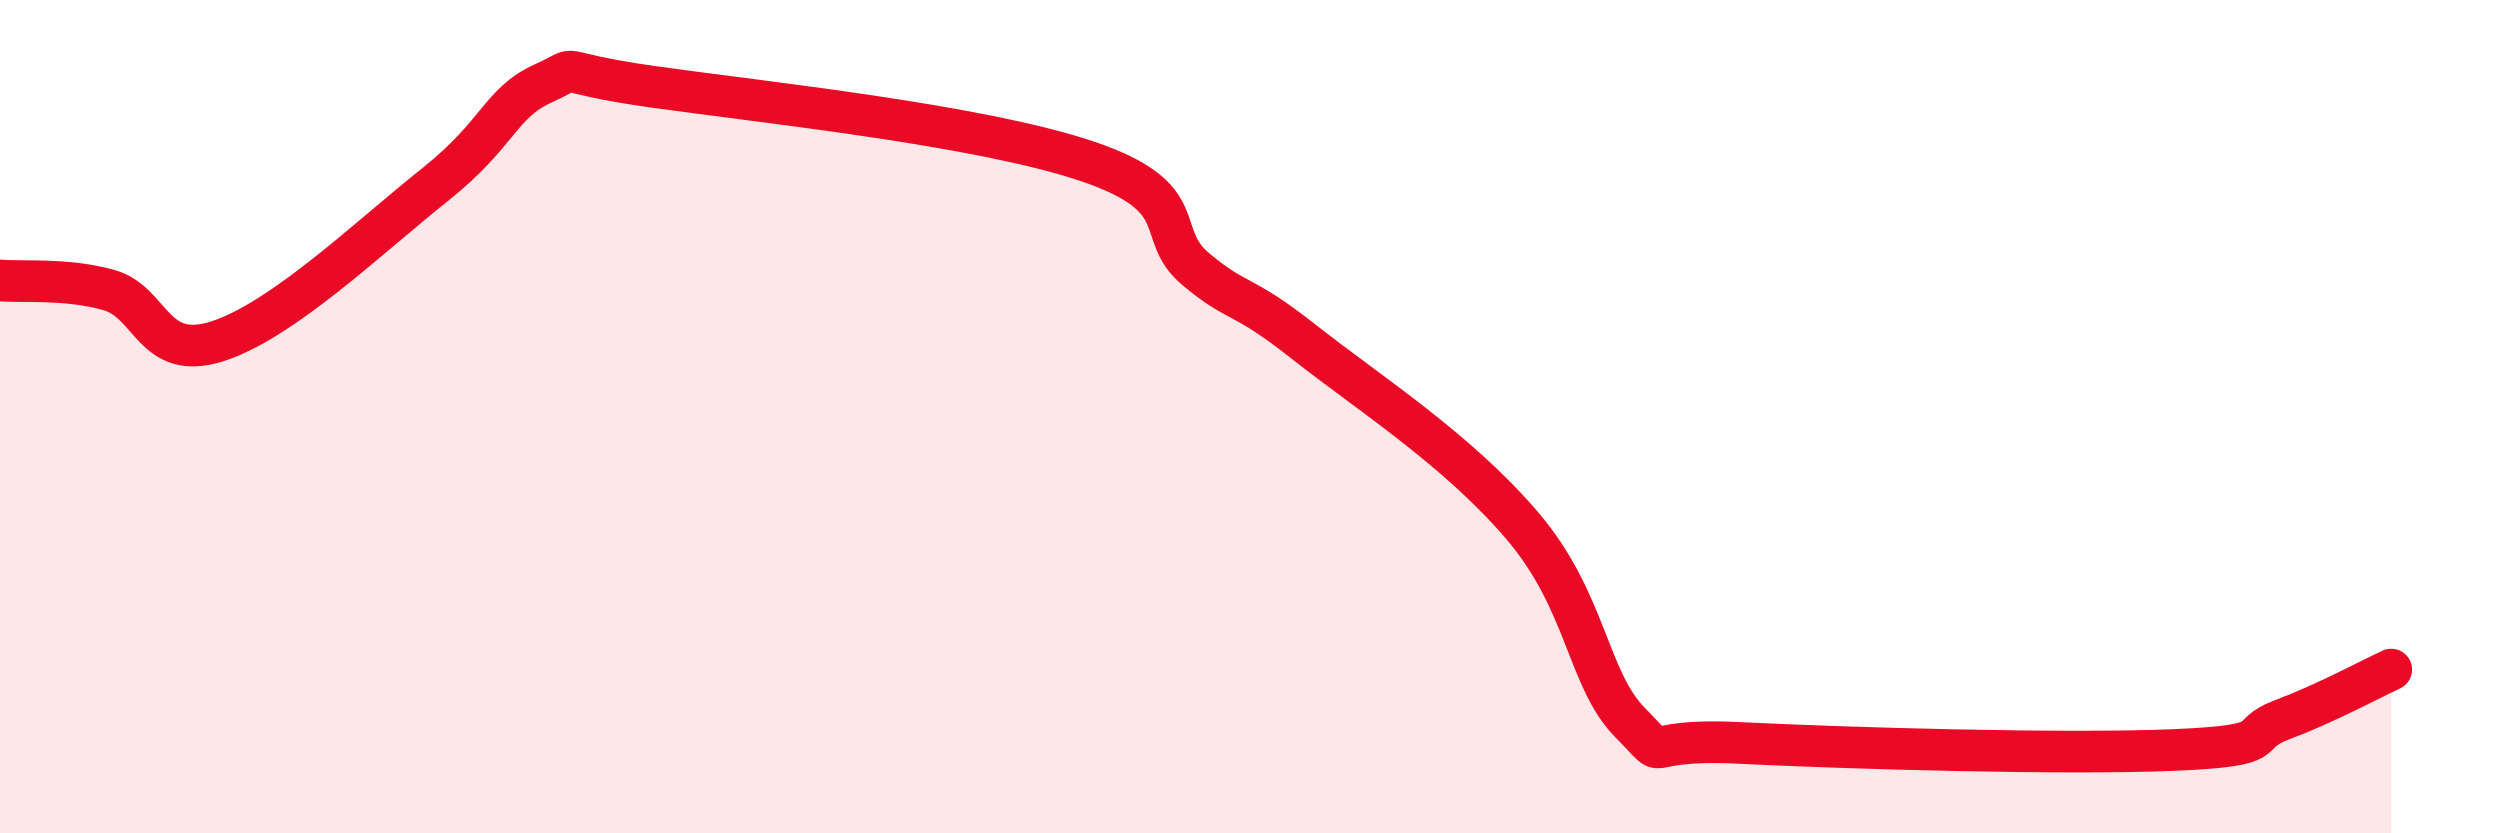
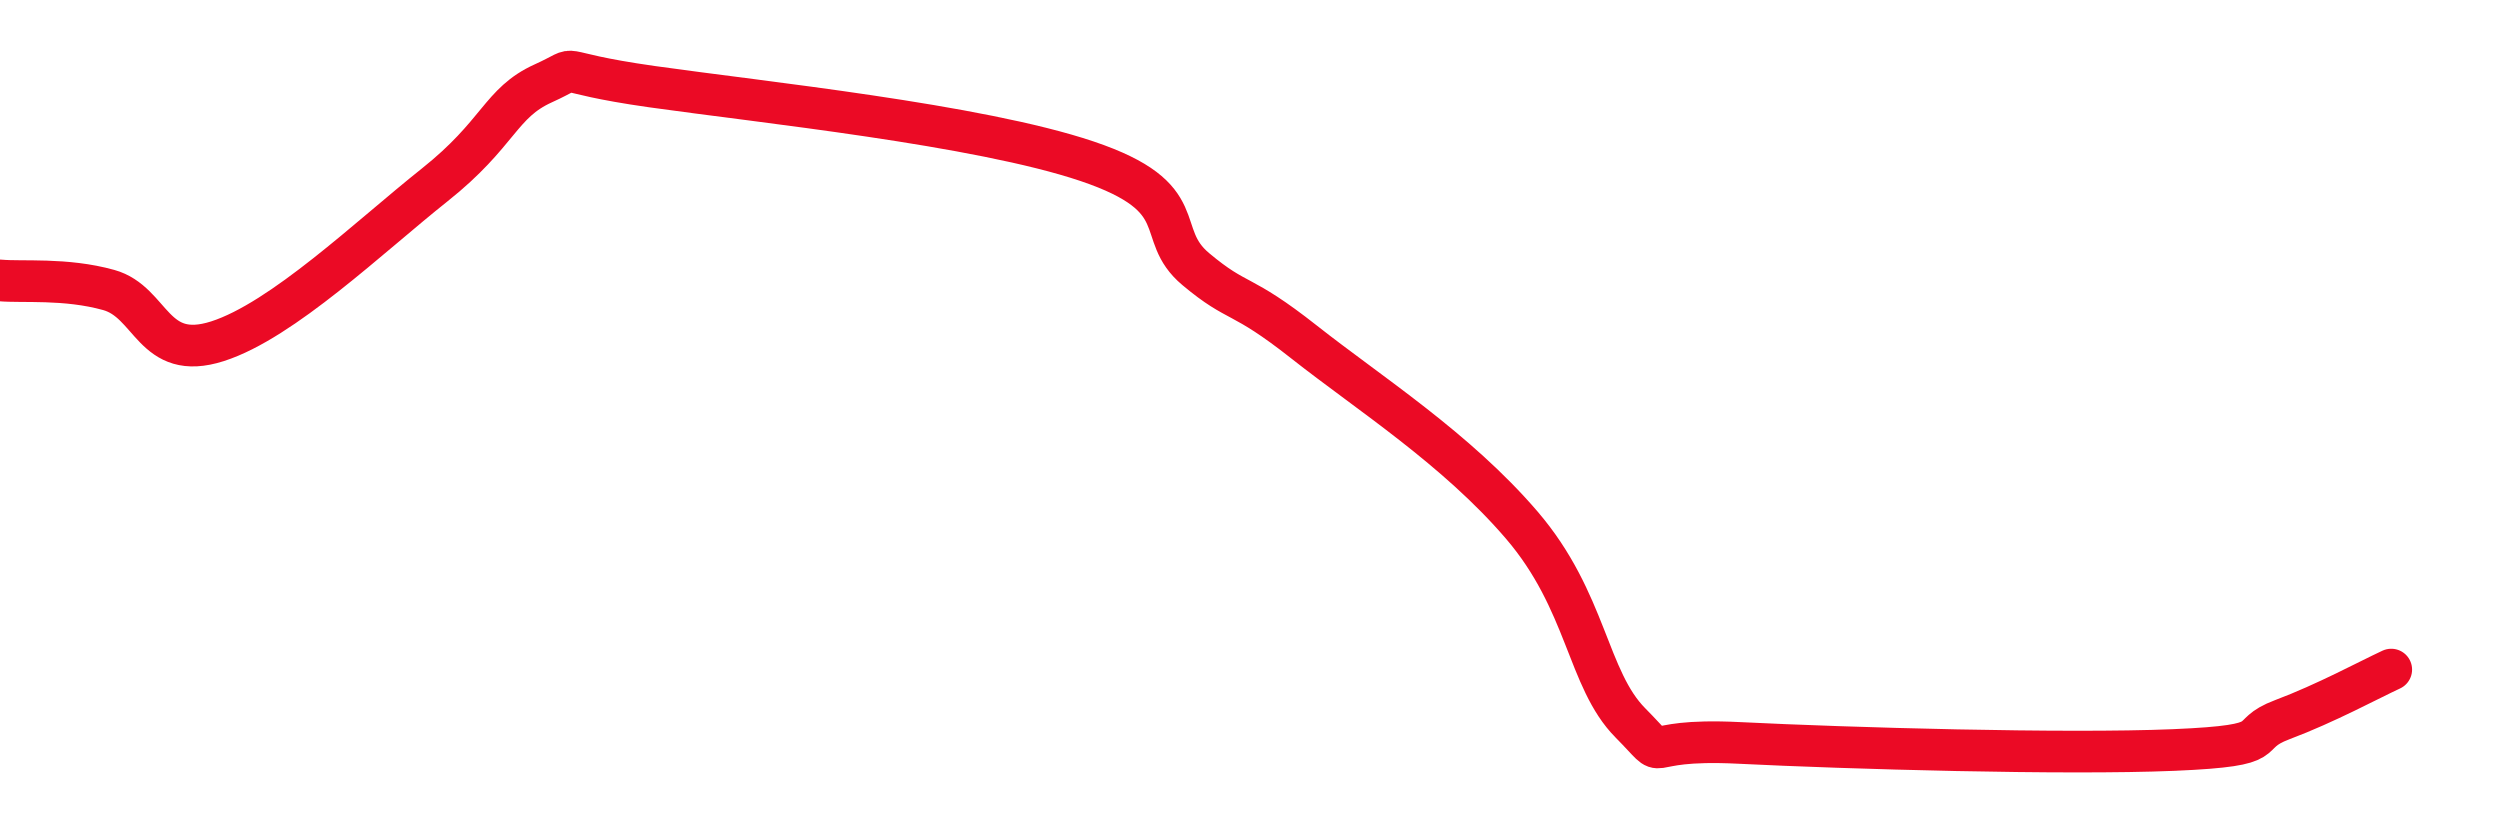
<svg xmlns="http://www.w3.org/2000/svg" width="60" height="20" viewBox="0 0 60 20">
-   <path d="M 0,6.73 C 0.52,6.78 1.57,6.67 2.61,6.96 C 3.65,7.25 3.66,8.69 5.22,8.19 C 6.78,7.69 8.87,5.68 10.43,4.44 C 11.99,3.2 12,2.47 13.04,2 C 14.08,1.53 13.04,1.71 15.65,2.08 C 18.26,2.45 23.48,2.99 26.09,3.87 C 28.7,4.75 27.66,5.59 28.7,6.46 C 29.74,7.33 29.74,6.98 31.3,8.21 C 32.86,9.44 34.95,10.77 36.52,12.6 C 38.09,14.43 38.09,16.3 39.13,17.35 C 40.17,18.4 39.13,17.7 41.74,17.83 C 44.35,17.96 49.56,18.11 52.17,18 C 54.78,17.89 53.74,17.66 54.78,17.27 C 55.82,16.88 56.87,16.31 57.39,16.07L57.39 20L0 20Z" fill="#EB0A25" opacity="0.1" stroke-linecap="round" stroke-linejoin="round" />
  <path d="M 0,6.73 C 0.52,6.78 1.57,6.67 2.61,6.96 C 3.65,7.25 3.66,8.69 5.22,8.19 C 6.78,7.69 8.87,5.68 10.43,4.44 C 11.99,3.2 12,2.47 13.04,2 C 14.08,1.53 13.04,1.71 15.65,2.08 C 18.26,2.45 23.48,2.99 26.09,3.87 C 28.7,4.75 27.66,5.59 28.7,6.46 C 29.74,7.33 29.74,6.98 31.3,8.21 C 32.86,9.44 34.95,10.77 36.52,12.6 C 38.09,14.43 38.09,16.3 39.13,17.35 C 40.17,18.4 39.13,17.7 41.74,17.83 C 44.35,17.96 49.56,18.11 52.17,18 C 54.78,17.89 53.74,17.66 54.78,17.27 C 55.82,16.88 56.87,16.31 57.39,16.07" stroke="#EB0A25" stroke-width="1" fill="none" stroke-linecap="round" stroke-linejoin="round" />
</svg>